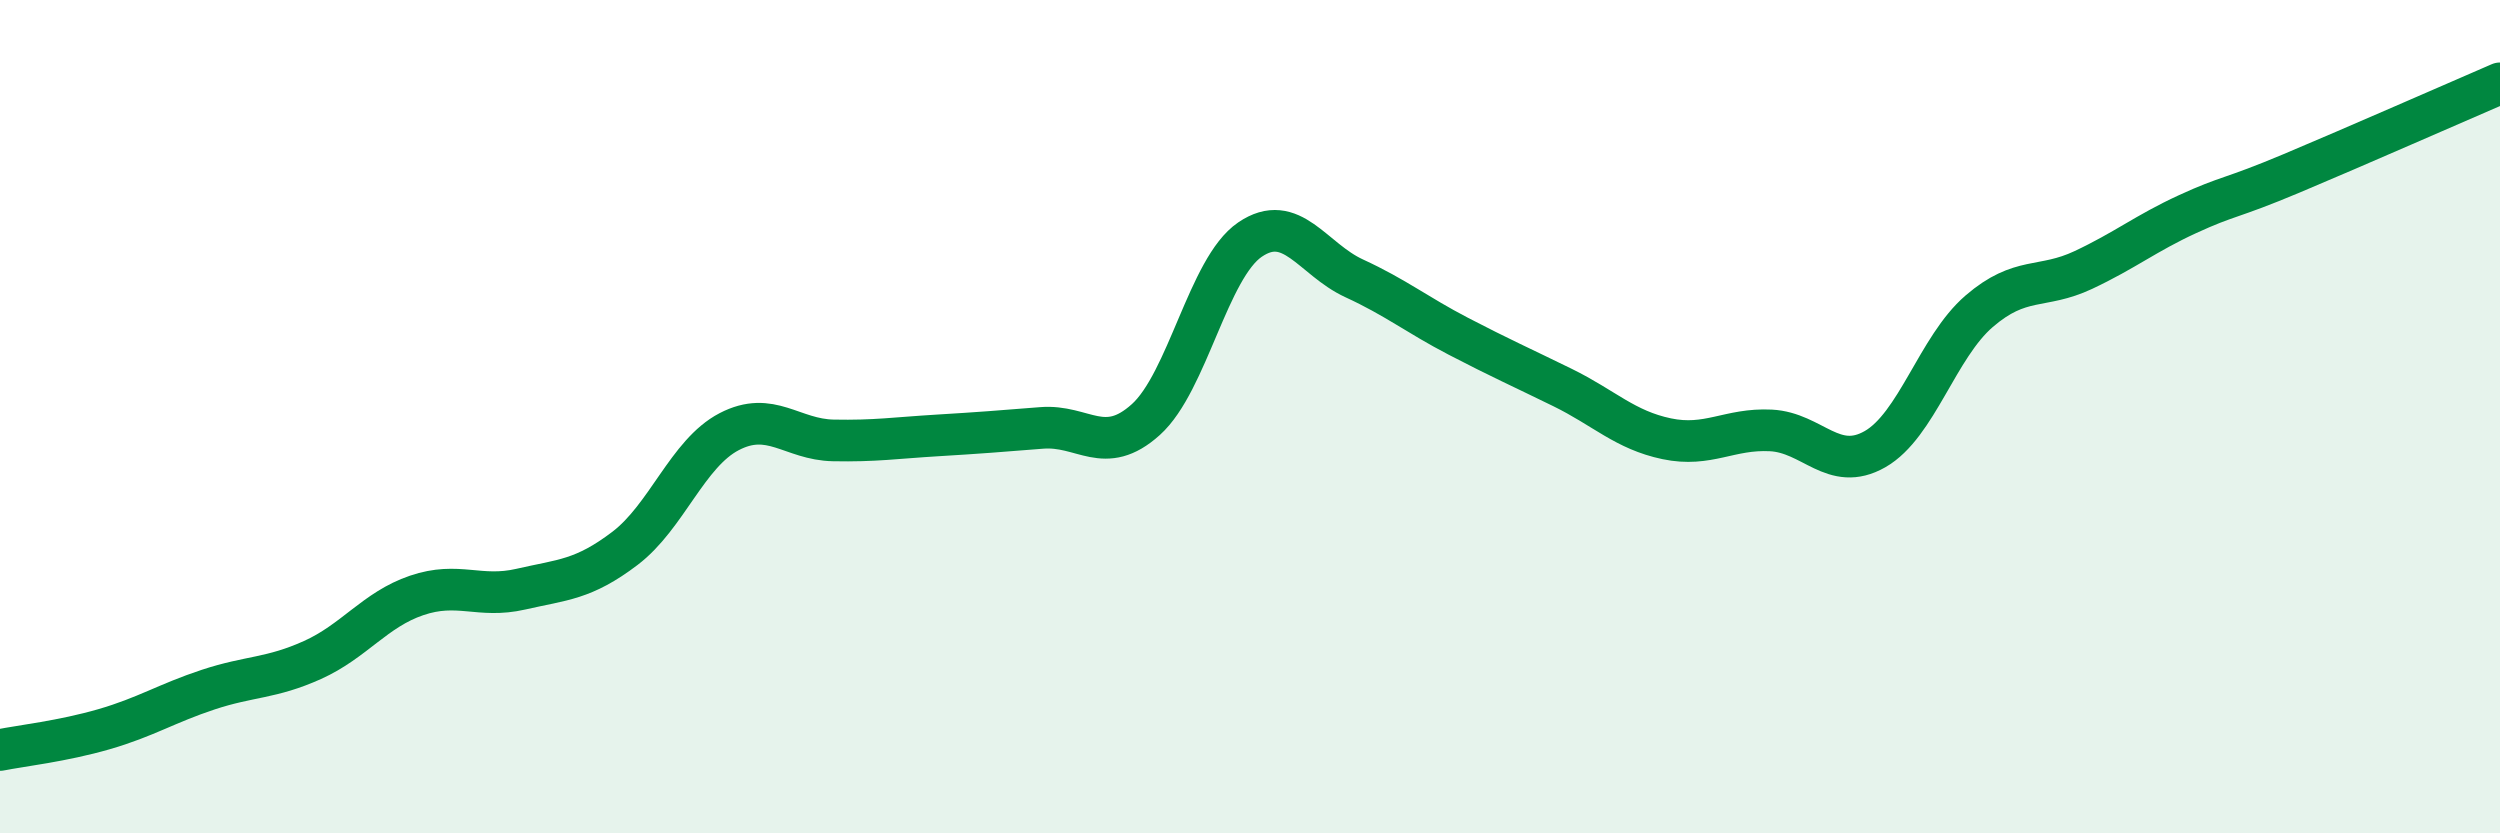
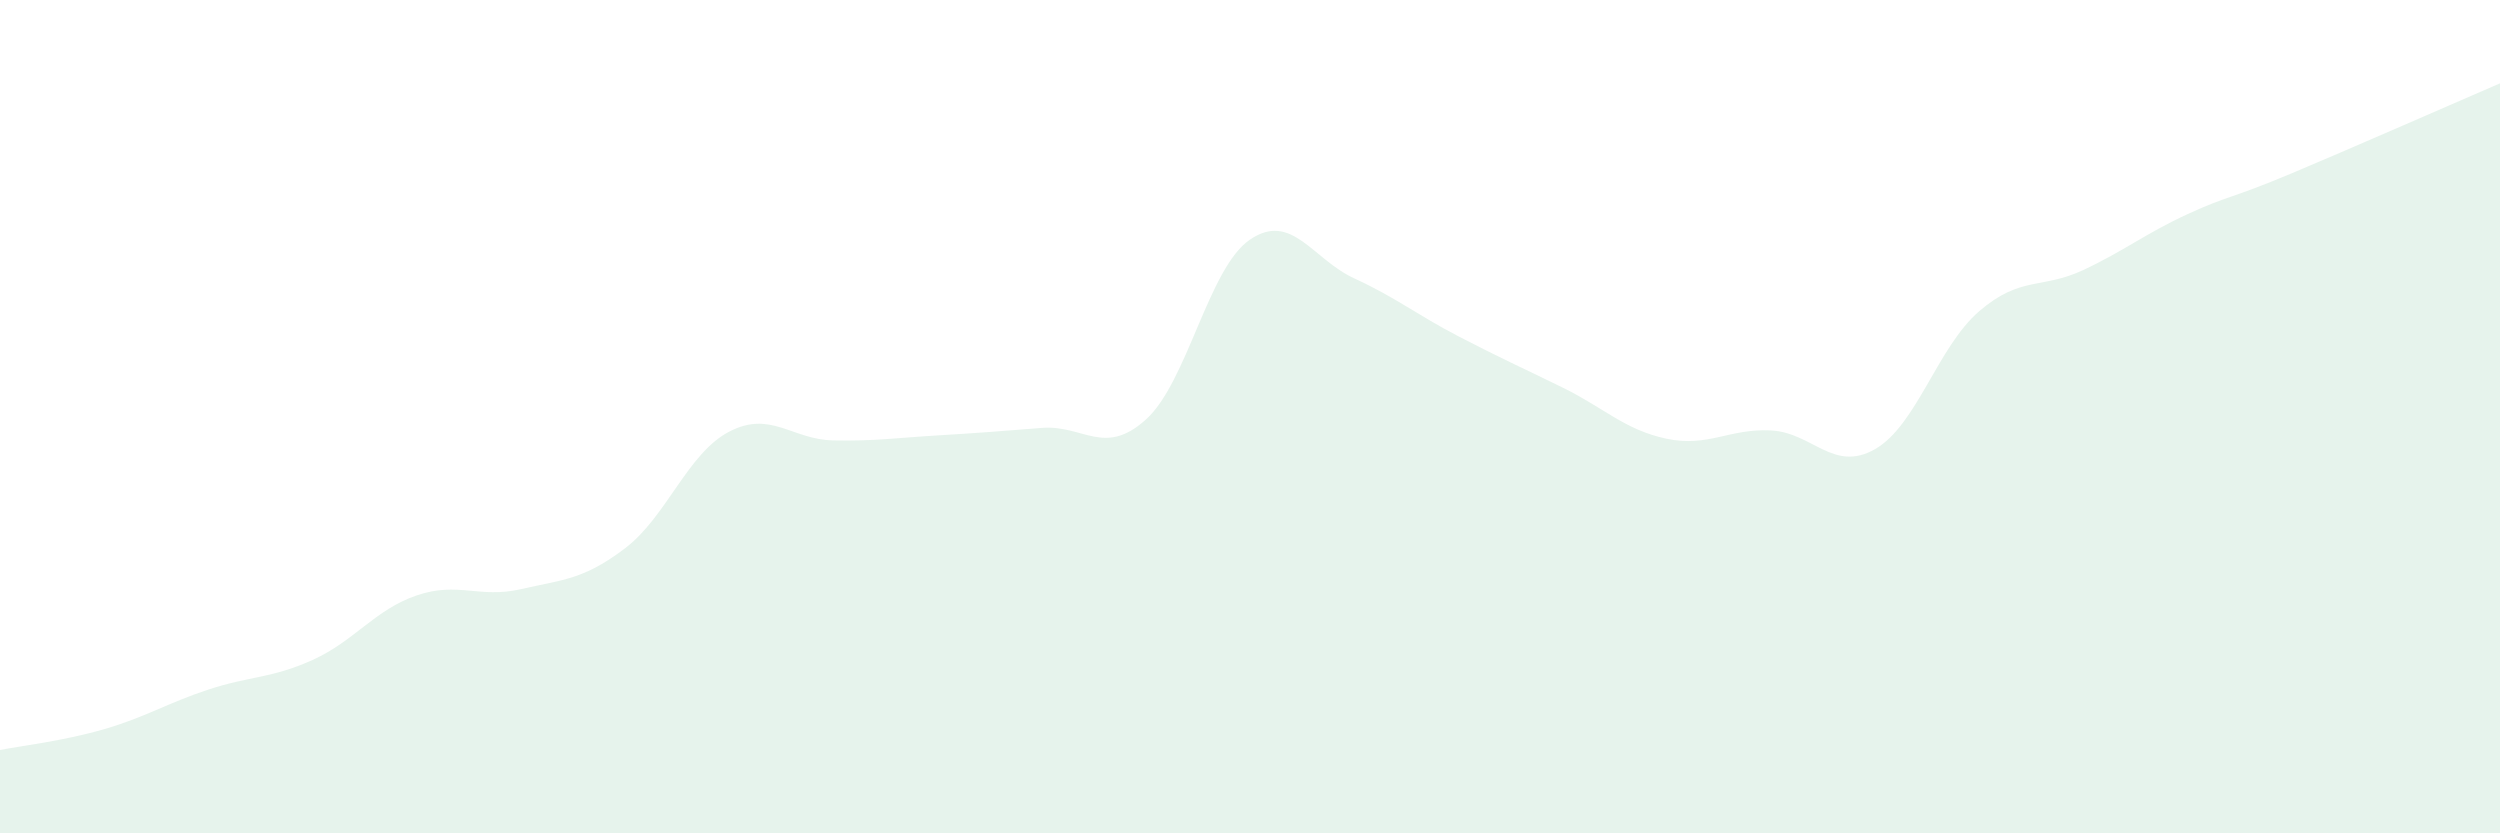
<svg xmlns="http://www.w3.org/2000/svg" width="60" height="20" viewBox="0 0 60 20">
  <path d="M 0,18 C 0.5,17.9 1.5,17.79 2.5,17.5 C 3.5,17.21 4,16.88 5,16.55 C 6,16.22 6.5,16.29 7.5,15.84 C 8.5,15.39 9,14.63 10,14.29 C 11,13.95 11.5,14.37 12.5,14.14 C 13.5,13.91 14,13.92 15,13.16 C 16,12.4 16.5,10.88 17.5,10.36 C 18.5,9.84 19,10.55 20,10.57 C 21,10.59 21.5,10.51 22.5,10.45 C 23.5,10.39 24,10.35 25,10.27 C 26,10.19 26.5,10.97 27.5,10.07 C 28.5,9.17 29,6.43 30,5.75 C 31,5.07 31.5,6.22 32.5,6.68 C 33.5,7.14 34,7.55 35,8.07 C 36,8.59 36.5,8.81 37.5,9.3 C 38.5,9.79 39,10.32 40,10.53 C 41,10.74 41.5,10.28 42.5,10.33 C 43.5,10.38 44,11.35 45,10.78 C 46,10.21 46.5,8.33 47.5,7.47 C 48.5,6.61 49,6.95 50,6.48 C 51,6.01 51.5,5.6 52.5,5.14 C 53.5,4.68 53.5,4.79 55,4.16 C 56.5,3.53 59,2.43 60,2L60 20L0 20Z" fill="#008740" opacity="0.1" stroke-linecap="round" stroke-linejoin="round" />
-   <path d="M 0,18 C 0.5,17.9 1.5,17.79 2.5,17.5 C 3.5,17.21 4,16.88 5,16.55 C 6,16.22 6.5,16.29 7.5,15.84 C 8.5,15.39 9,14.63 10,14.29 C 11,13.95 11.5,14.37 12.5,14.14 C 13.5,13.91 14,13.92 15,13.16 C 16,12.4 16.5,10.88 17.5,10.36 C 18.5,9.84 19,10.55 20,10.57 C 21,10.59 21.5,10.51 22.5,10.45 C 23.5,10.39 24,10.35 25,10.27 C 26,10.19 26.5,10.97 27.5,10.07 C 28.5,9.17 29,6.43 30,5.75 C 31,5.07 31.5,6.22 32.5,6.68 C 33.5,7.14 34,7.55 35,8.07 C 36,8.59 36.5,8.81 37.5,9.3 C 38.5,9.79 39,10.32 40,10.53 C 41,10.74 41.5,10.28 42.5,10.33 C 43.5,10.38 44,11.35 45,10.78 C 46,10.21 46.5,8.33 47.5,7.47 C 48.5,6.61 49,6.95 50,6.48 C 51,6.01 51.5,5.6 52.5,5.14 C 53.5,4.68 53.5,4.79 55,4.16 C 56.5,3.53 59,2.43 60,2" stroke="#008740" stroke-width="1" fill="none" stroke-linecap="round" stroke-linejoin="round" />
</svg>